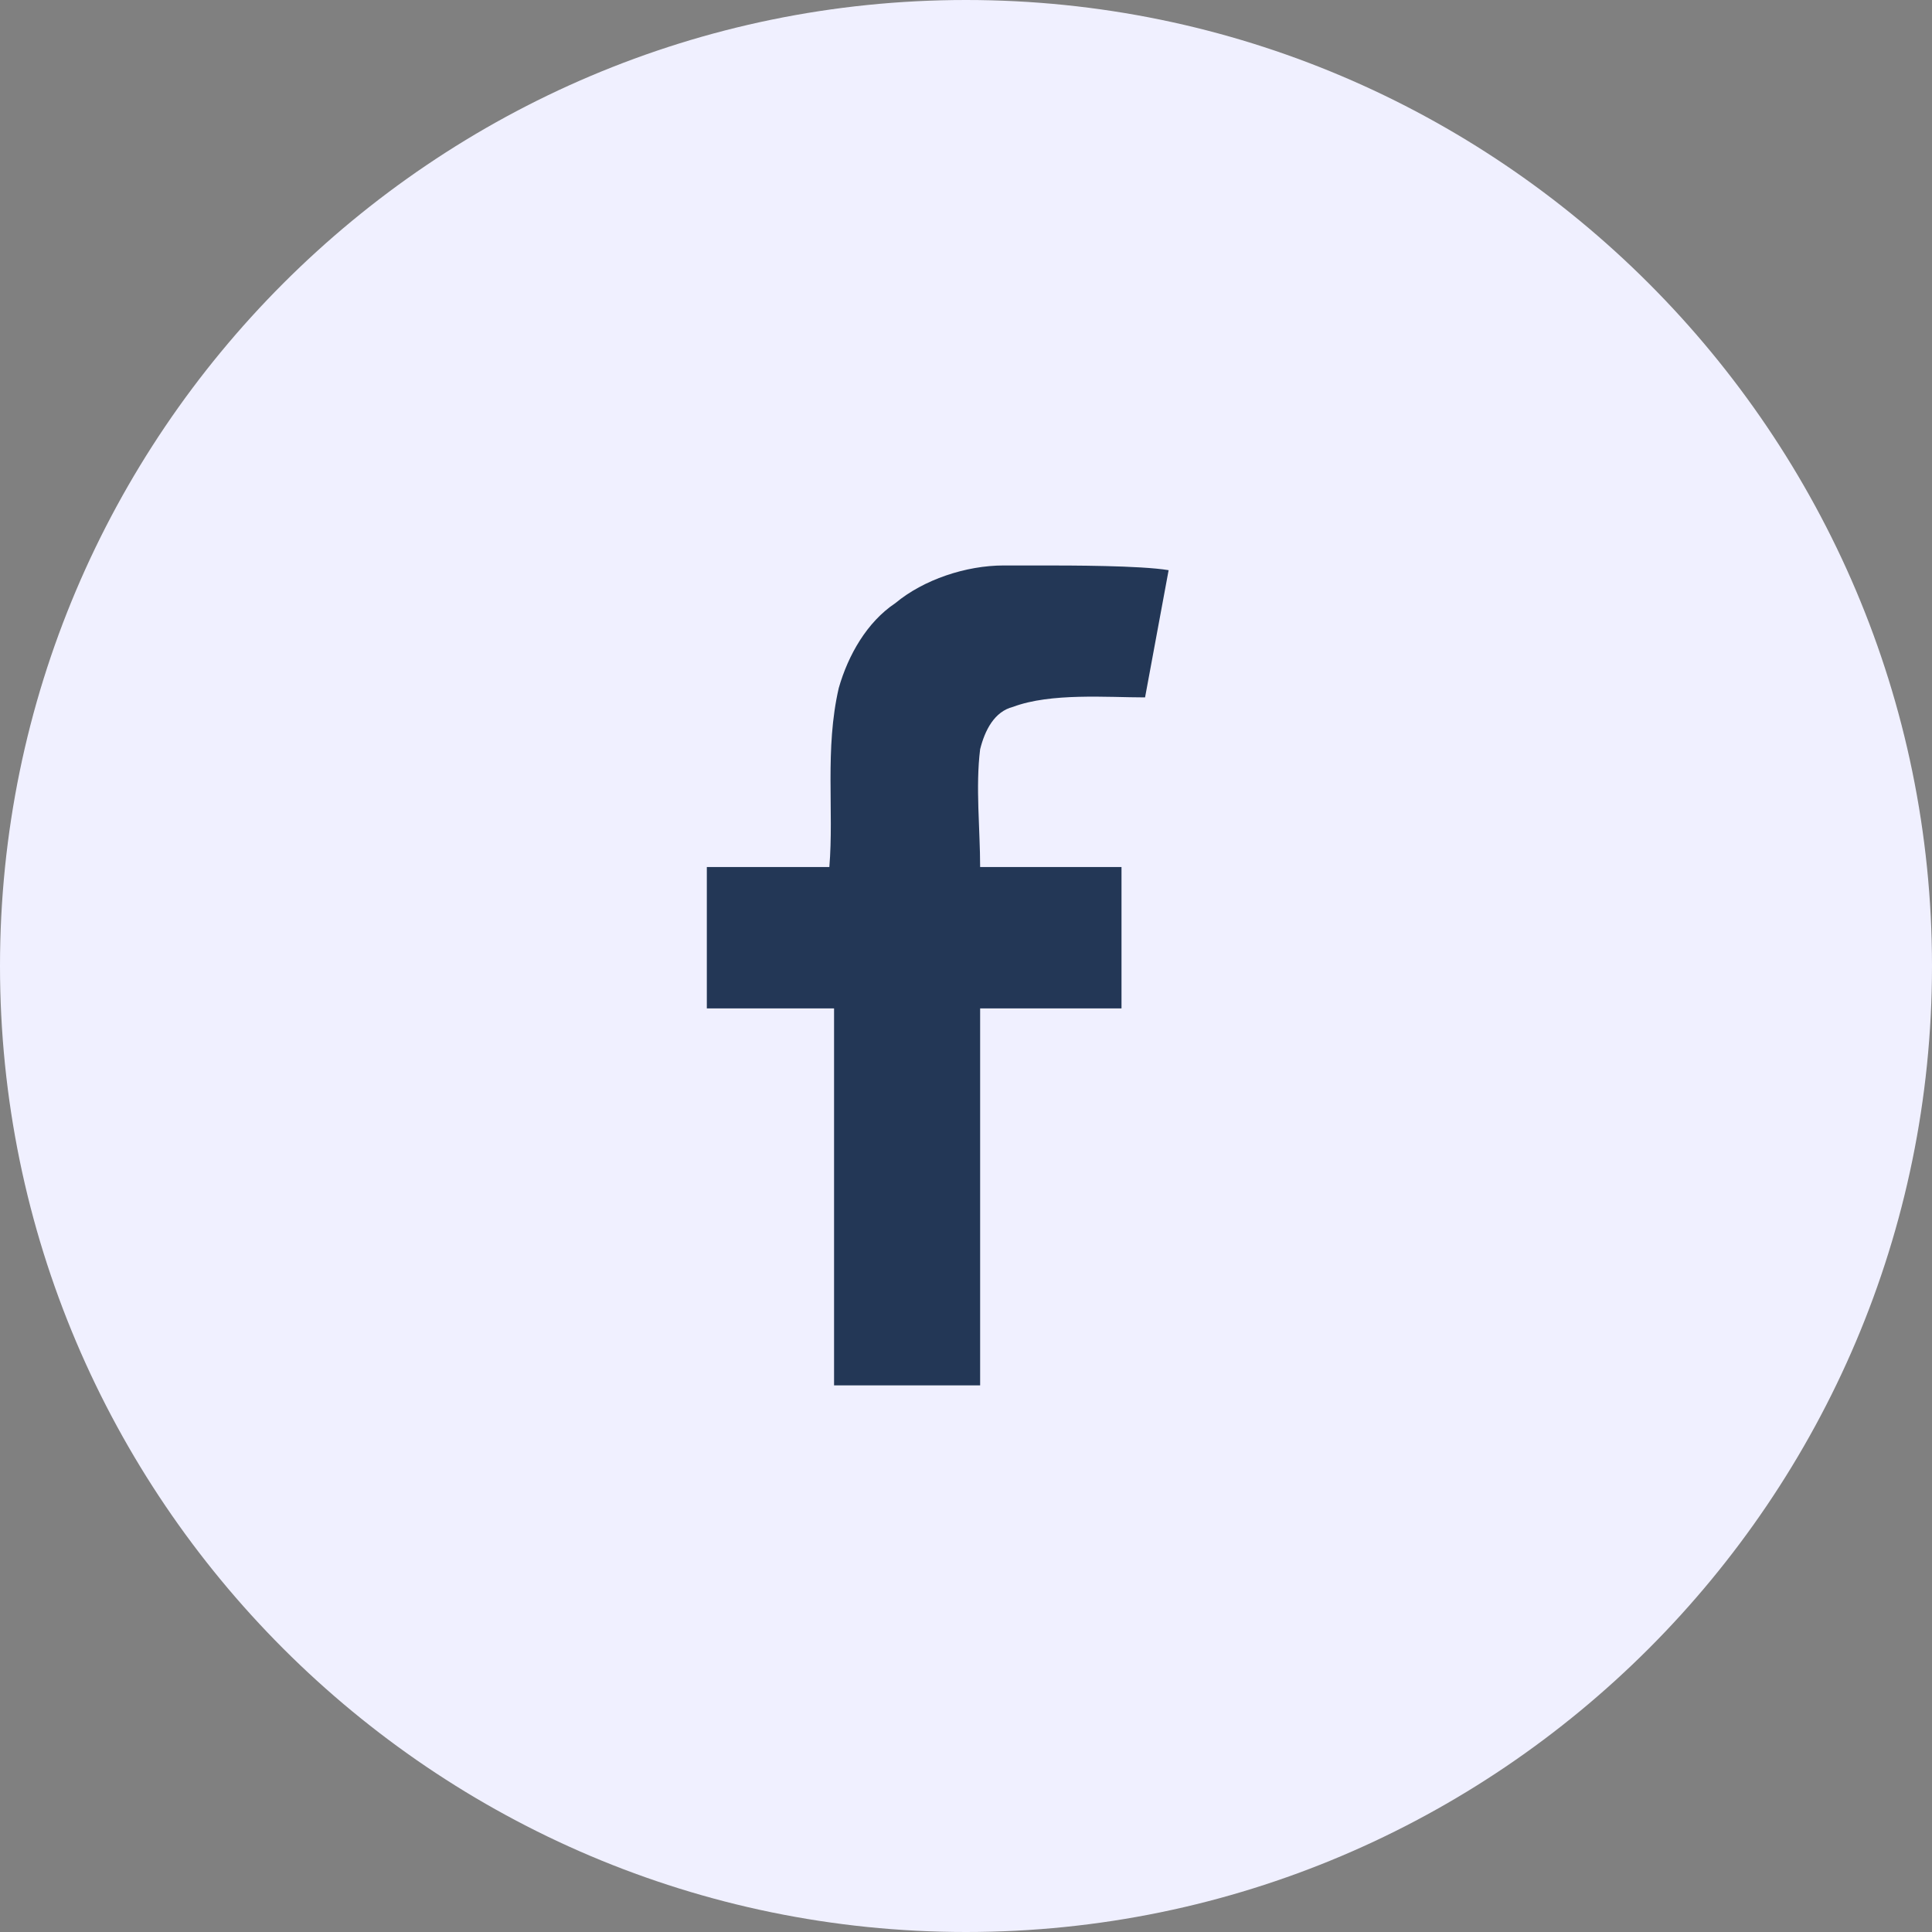
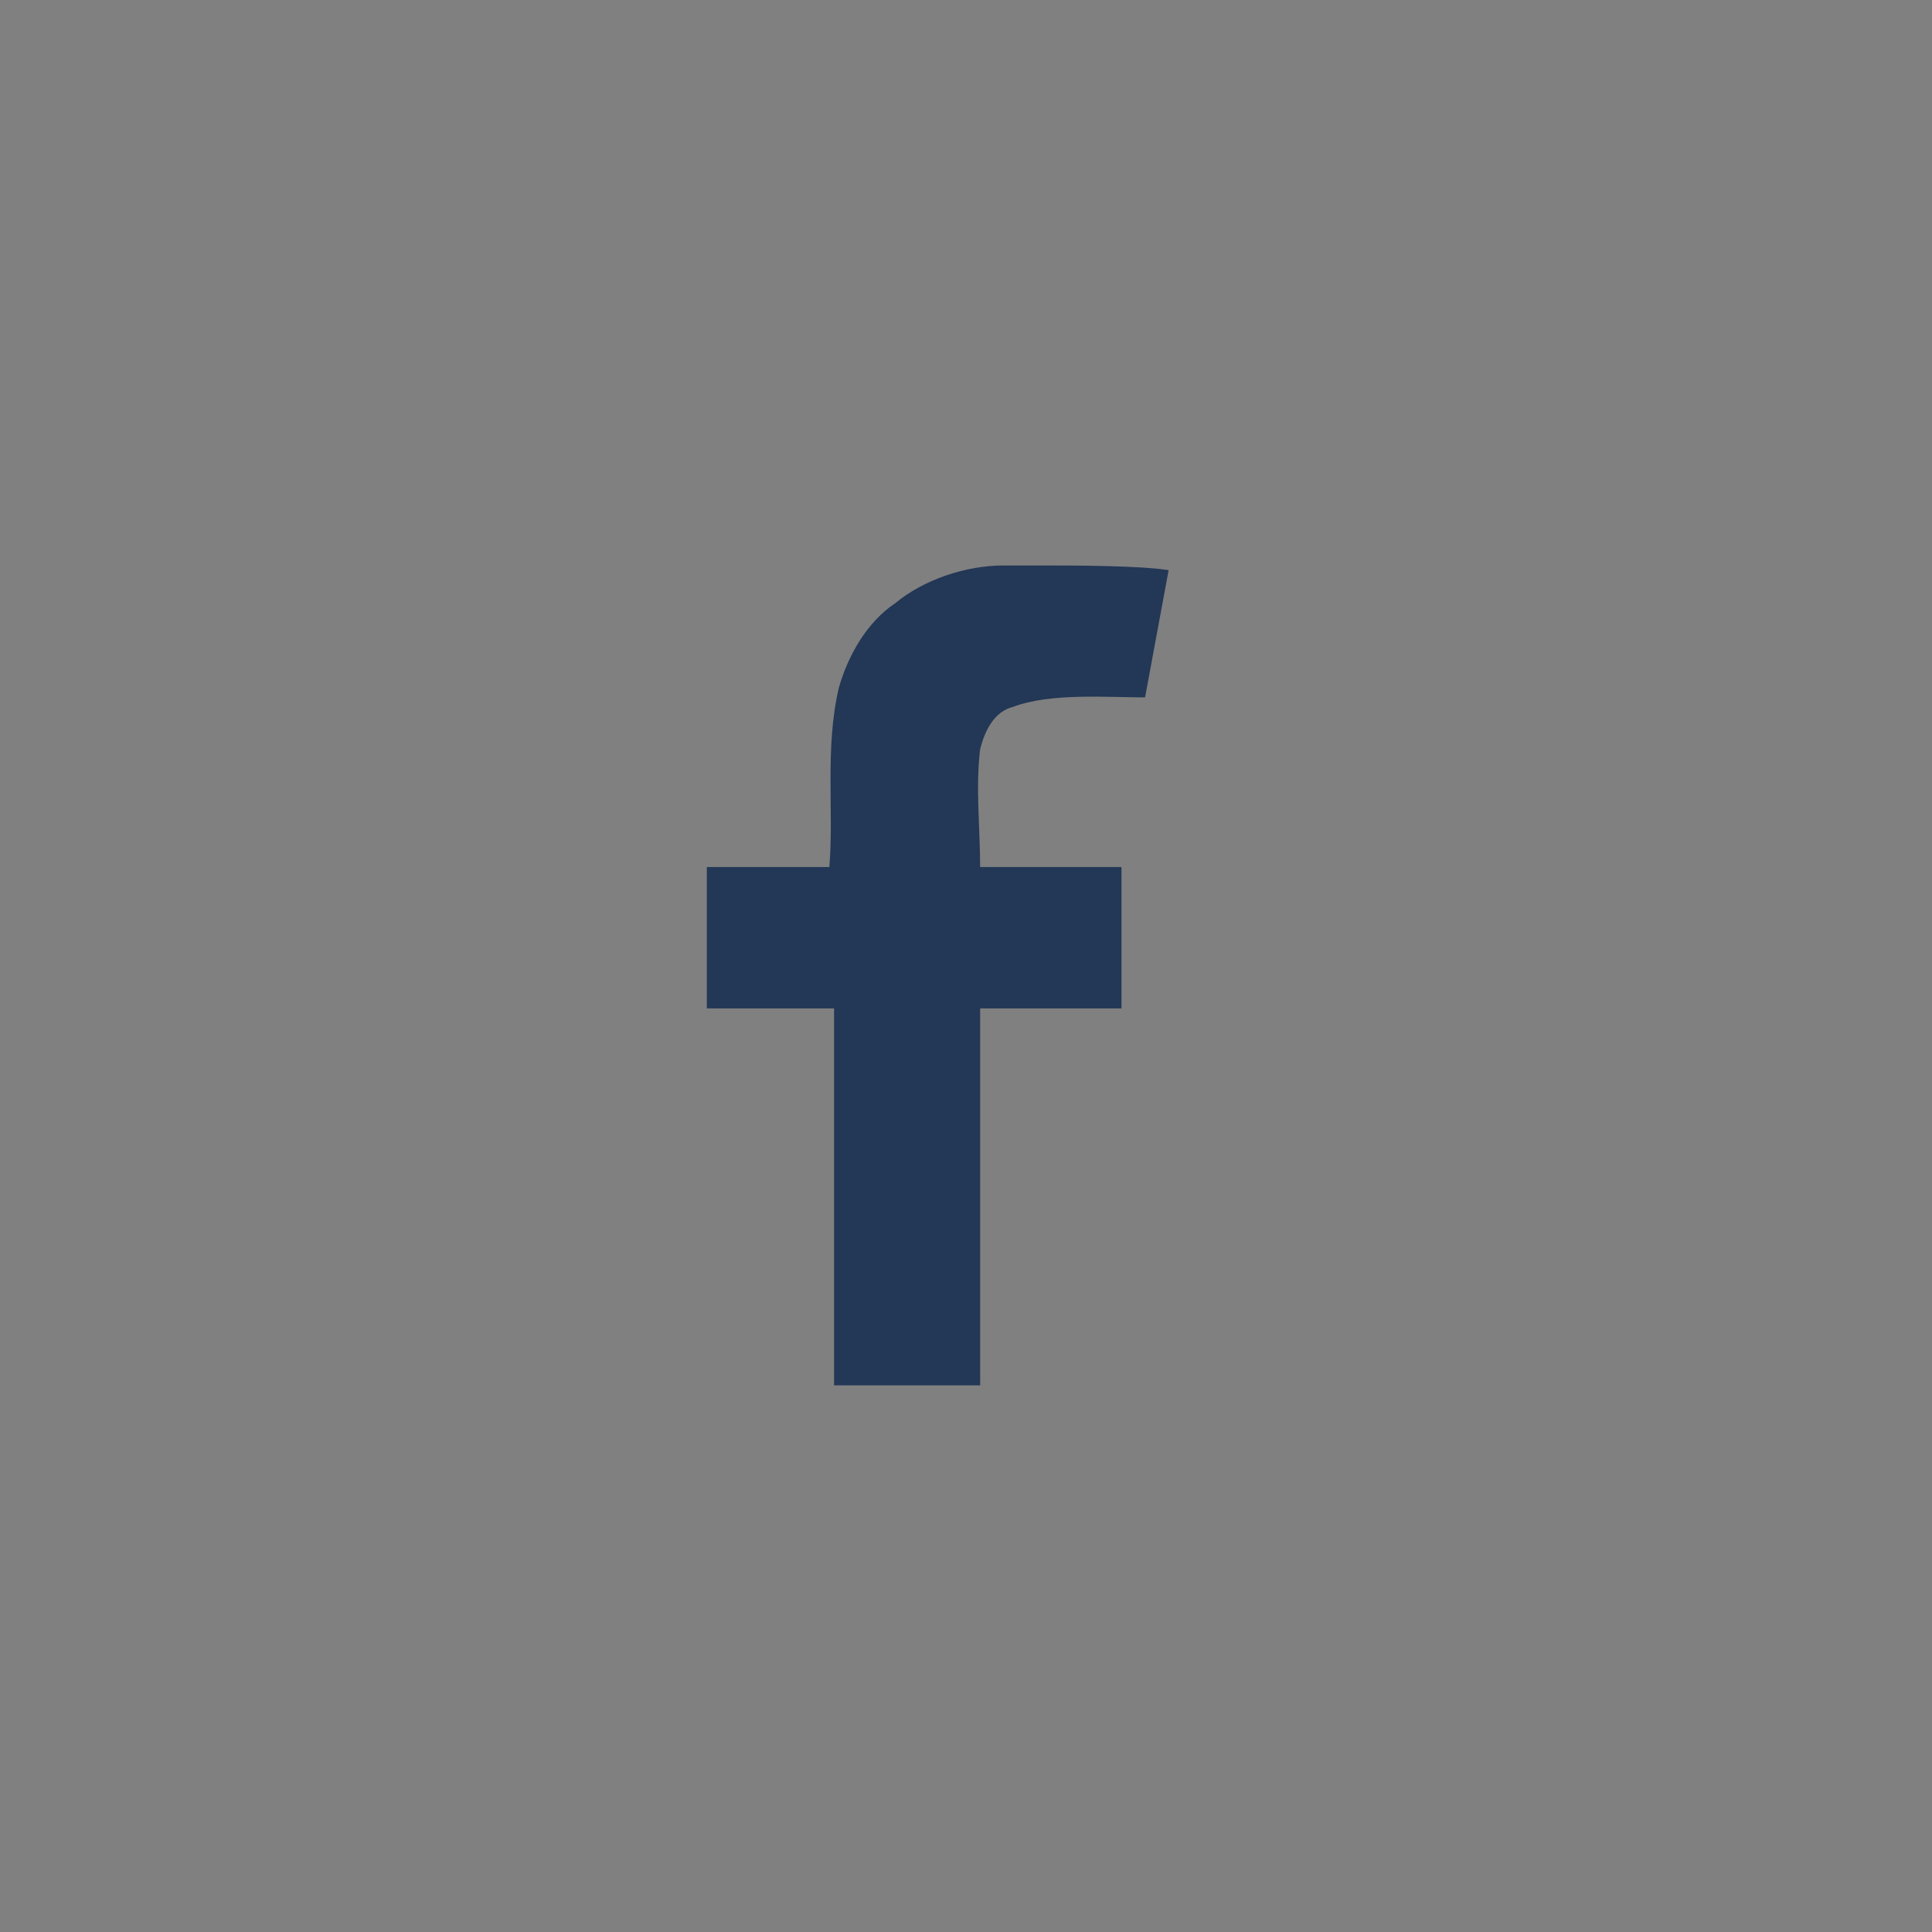
<svg xmlns="http://www.w3.org/2000/svg" version="1.1" id="Layer_1" x="0px" y="0px" width="41px" height="41px" viewBox="0 0 41 41" style="enable-background:new 0 0 41 41;" xml:space="preserve">
  <rect x="0" y="0" width="41" height="41" fill="#808080" stroke="none" />
  <style type="text/css">
	.st0{fill:#F0F0FF;}
	.st1{fill:#233756;}
</style>
-   <path class="st0" d="M20.5,41C9.2,41,0,31.8,0,20.5S9.2,0,20.5,0S41,9.2,41,20.5S31.8,41,20.5,41z" />
  <path class="st1" d="M22.1,12c0.6,0,2.1,0,2.7,0.1l-0.5,2.7c-0.8,0-2-0.1-2.8,0.2c-0.4,0.1-0.6,0.5-0.7,0.9c-0.1,0.8,0,1.7,0,2.5  c1,0,2,0,3,0v3h-3v8h-3.1v-8H15v-3h2.6c0.1-1.2-0.1-2.5,0.2-3.8c0.2-0.7,0.6-1.4,1.2-1.8c0.6-0.5,1.5-0.8,2.3-0.8L22.1,12L22.1,12z" />
</svg>